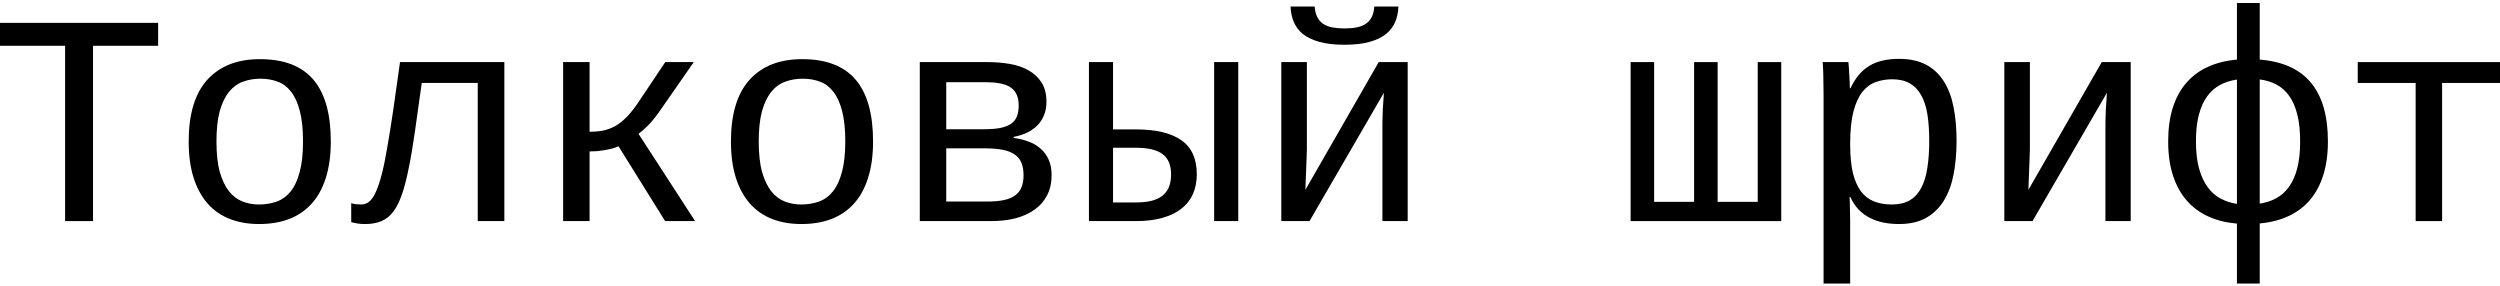
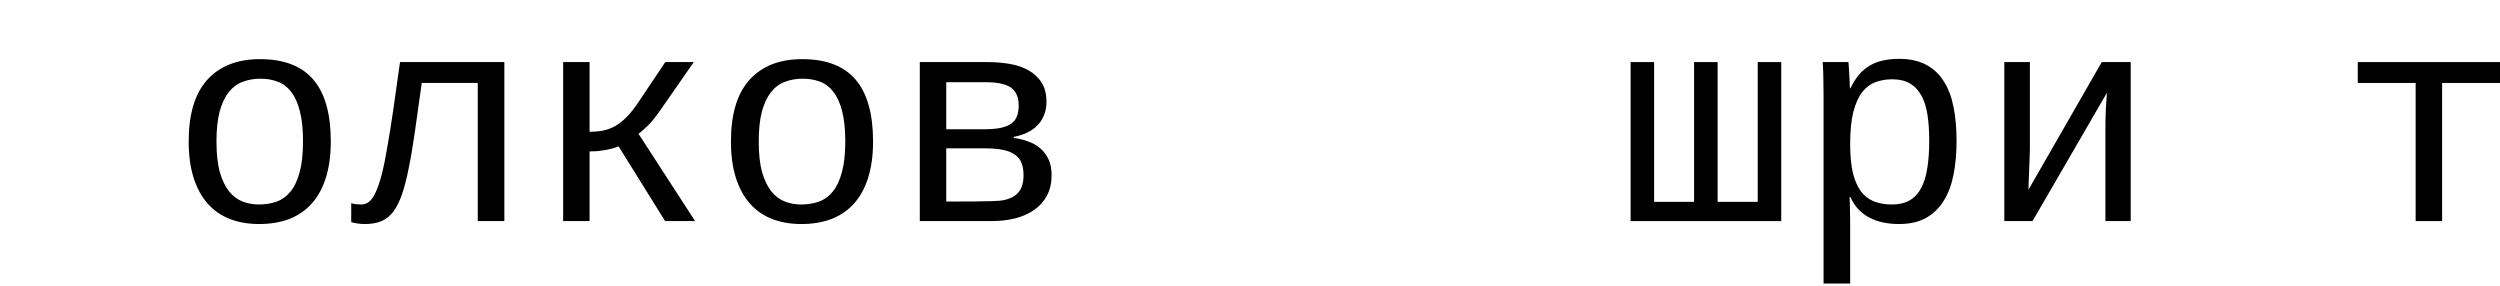
<svg xmlns="http://www.w3.org/2000/svg" width="682" height="78" viewBox="0 0 682 78" fill="none">
-   <path d="M25.377 12.489V60.315H17.76V12.489H0V6.235H43.136V12.489H25.377Z" fill="black" />
  <path d="M90.241 38.587C90.241 42.382 89.787 45.696 88.878 48.529C87.996 51.335 86.713 53.674 85.029 55.544C83.346 57.415 81.288 58.818 78.856 59.754C76.45 60.663 73.724 61.117 70.677 61.117C67.764 61.117 65.118 60.663 62.74 59.754C60.388 58.845 58.37 57.455 56.686 55.584C55.029 53.714 53.746 51.375 52.838 48.569C51.929 45.736 51.475 42.408 51.475 38.587C51.475 31.13 53.158 25.531 56.526 21.789C59.92 18.021 64.718 16.137 70.918 16.137C77.439 16.137 82.29 17.994 85.471 21.709C88.651 25.424 90.241 31.05 90.241 38.587ZM82.664 38.587C82.664 35.219 82.37 32.44 81.782 30.248C81.221 28.056 80.419 26.306 79.377 24.996C78.361 23.687 77.145 22.778 75.729 22.27C74.312 21.736 72.749 21.468 71.038 21.468C69.301 21.468 67.698 21.749 66.228 22.31C64.758 22.845 63.488 23.78 62.419 25.117C61.377 26.426 60.548 28.177 59.934 30.368C59.346 32.56 59.052 35.299 59.052 38.587C59.052 41.954 59.359 44.747 59.974 46.965C60.615 49.157 61.457 50.907 62.499 52.217C63.568 53.527 64.798 54.449 66.188 54.983C67.604 55.518 69.074 55.785 70.597 55.785C72.335 55.785 73.938 55.531 75.408 55.023C76.905 54.489 78.188 53.567 79.257 52.257C80.326 50.947 81.154 49.184 81.742 46.965C82.357 44.747 82.664 41.954 82.664 38.587Z" fill="black" />
  <path d="M130.33 60.315V22.631H115.056C114.362 27.549 113.747 31.918 113.212 35.74C112.678 39.535 112.117 42.863 111.529 45.722C110.967 48.582 110.353 50.988 109.684 52.939C109.016 54.89 108.228 56.48 107.319 57.709C106.411 58.912 105.328 59.781 104.072 60.315C102.816 60.85 101.319 61.117 99.582 61.117C98.807 61.117 98.099 61.063 97.457 60.956C96.816 60.85 96.268 60.729 95.814 60.596V55.424C96.108 55.531 96.508 55.625 97.016 55.705C97.524 55.758 98.032 55.785 98.54 55.785C99.368 55.785 100.116 55.504 100.785 54.943C101.453 54.382 102.054 53.473 102.589 52.217C103.15 50.961 103.684 49.344 104.192 47.366C104.7 45.362 105.194 42.916 105.676 40.03C106.183 37.143 106.718 33.803 107.279 30.008C107.84 26.186 108.455 21.829 109.123 16.938H137.587V60.315H130.33Z" fill="black" />
  <path d="M153.622 16.938H160.838V35.941C162.175 35.941 163.404 35.834 164.527 35.62C165.676 35.38 166.785 34.965 167.854 34.377C168.923 33.763 169.979 32.921 171.021 31.852C172.064 30.783 173.146 29.406 174.268 27.722L181.484 16.938H189.262L180.202 29.967C178.785 31.999 177.569 33.495 176.553 34.457C175.538 35.42 174.749 36.101 174.188 36.502L189.623 60.315H181.444L168.736 39.91C168.255 40.123 167.694 40.324 167.052 40.511C166.411 40.671 165.729 40.818 165.008 40.952C164.313 41.059 163.605 41.152 162.883 41.233C162.161 41.286 161.48 41.313 160.838 41.313V60.315H153.622V16.938Z" fill="black" />
  <path d="M238.171 38.587C238.171 42.382 237.716 45.696 236.808 48.529C235.926 51.335 234.643 53.674 232.959 55.544C231.275 57.415 229.218 58.818 226.785 59.754C224.38 60.663 221.654 61.117 218.607 61.117C215.694 61.117 213.048 60.663 210.67 59.754C208.318 58.845 206.3 57.455 204.616 55.584C202.959 53.714 201.676 51.375 200.767 48.569C199.859 45.736 199.404 42.408 199.404 38.587C199.404 31.13 201.088 25.531 204.456 21.789C207.85 18.021 212.647 16.137 218.848 16.137C225.369 16.137 230.22 17.994 233.4 21.709C236.581 25.424 238.171 31.05 238.171 38.587ZM230.594 38.587C230.594 35.219 230.3 32.44 229.712 30.248C229.151 28.056 228.349 26.306 227.307 24.996C226.291 23.687 225.075 22.778 223.659 22.27C222.242 21.736 220.679 21.468 218.968 21.468C217.231 21.468 215.627 21.749 214.157 22.31C212.687 22.845 211.418 23.78 210.349 25.117C209.307 26.426 208.478 28.177 207.863 30.368C207.275 32.56 206.981 35.299 206.981 38.587C206.981 41.954 207.289 44.747 207.903 46.965C208.545 49.157 209.387 50.907 210.429 52.217C211.498 53.527 212.727 54.449 214.117 54.983C215.534 55.518 217.004 55.785 218.527 55.785C220.264 55.785 221.868 55.531 223.338 55.023C224.834 54.489 226.117 53.567 227.186 52.257C228.255 50.947 229.084 49.184 229.672 46.965C230.287 44.747 230.594 41.954 230.594 38.587Z" fill="black" />
-   <path d="M269.441 16.938C271.472 16.938 273.449 17.099 275.374 17.419C277.298 17.74 279.009 18.315 280.505 19.143C282.002 19.972 283.205 21.081 284.113 22.471C285.022 23.86 285.476 25.638 285.476 27.803C285.476 29.192 285.236 30.435 284.755 31.531C284.3 32.627 283.672 33.562 282.87 34.337C282.069 35.112 281.12 35.754 280.024 36.261C278.955 36.742 277.792 37.103 276.536 37.344V37.624C277.98 37.812 279.329 38.146 280.585 38.627C281.868 39.081 282.964 39.722 283.873 40.551C284.808 41.353 285.543 42.355 286.078 43.558C286.612 44.734 286.879 46.15 286.879 47.807C286.879 49.892 286.465 51.723 285.637 53.299C284.835 54.849 283.699 56.146 282.229 57.188C280.786 58.23 279.049 59.019 277.017 59.553C275.013 60.061 272.795 60.315 270.363 60.315H250.919V16.938H269.441ZM258.135 54.983H269.2C271.044 54.983 272.594 54.849 273.85 54.582C275.133 54.315 276.162 53.887 276.937 53.299C277.739 52.711 278.314 51.977 278.661 51.094C279.035 50.186 279.222 49.103 279.222 47.847C279.222 46.511 279.035 45.375 278.661 44.44C278.287 43.504 277.672 42.742 276.817 42.155C275.988 41.567 274.906 41.139 273.57 40.872C272.233 40.604 270.616 40.471 268.719 40.471H258.135V54.983ZM258.135 22.431V35.259H268.398C270.216 35.259 271.726 35.139 272.928 34.898C274.158 34.631 275.133 34.244 275.855 33.736C276.603 33.201 277.124 32.533 277.418 31.731C277.739 30.903 277.899 29.914 277.899 28.765C277.899 26.573 277.218 24.97 275.855 23.954C274.492 22.938 272.193 22.431 268.959 22.431H258.135Z" fill="black" />
-   <path d="M309.851 35.299C315.329 35.299 319.472 36.288 322.278 38.266C325.085 40.217 326.488 43.317 326.488 47.567C326.488 49.544 326.14 51.322 325.445 52.898C324.75 54.475 323.708 55.812 322.318 56.907C320.929 58.003 319.191 58.845 317.107 59.433C315.049 60.021 312.643 60.315 309.891 60.315H297.062V16.938H303.637V35.299H309.851ZM303.637 55.224H309.851C311.615 55.224 313.098 55.063 314.3 54.743C315.53 54.395 316.519 53.901 317.267 53.259C318.042 52.591 318.603 51.789 318.951 50.854C319.298 49.892 319.472 48.796 319.472 47.567C319.472 45.054 318.71 43.224 317.187 42.074C315.69 40.898 313.258 40.31 309.891 40.31H303.637V55.224ZM331.218 60.315V16.938H337.793V60.315H331.218Z" fill="black" />
-   <path d="M356.515 16.938V40.671C356.515 41.286 356.488 42.114 356.434 43.157C356.408 44.172 356.368 45.228 356.314 46.324C356.287 47.42 356.247 48.462 356.194 49.451C356.167 50.44 356.14 51.215 356.114 51.776L376.118 16.938H384.016V60.315H377.121V33.856C377.121 33.348 377.134 32.72 377.161 31.972C377.187 31.197 377.214 30.408 377.241 29.607C377.294 28.805 377.348 28.03 377.401 27.281C377.455 26.506 377.495 25.852 377.521 25.317L357.236 60.315H349.539V16.938H356.515ZM366.777 12.208C364.105 12.208 361.846 11.954 360.002 11.446C358.158 10.938 356.648 10.23 355.472 9.321C354.323 8.386 353.481 7.277 352.947 5.994C352.412 4.711 352.118 3.308 352.065 1.785H358.639C358.72 2.934 358.96 3.896 359.361 4.671C359.762 5.446 360.296 6.061 360.965 6.515C361.659 6.969 362.488 7.29 363.45 7.477C364.439 7.664 365.548 7.758 366.777 7.758C368.007 7.758 369.103 7.664 370.065 7.477C371.054 7.29 371.882 6.969 372.55 6.515C373.245 6.061 373.793 5.446 374.194 4.671C374.595 3.896 374.835 2.934 374.916 1.785H381.49C381.437 3.308 381.143 4.711 380.608 5.994C380.074 7.277 379.219 8.386 378.043 9.321C376.893 10.23 375.397 10.938 373.553 11.446C371.708 11.954 369.45 12.208 366.777 12.208Z" fill="black" />
+   <path d="M269.441 16.938C271.472 16.938 273.449 17.099 275.374 17.419C277.298 17.74 279.009 18.315 280.505 19.143C282.002 19.972 283.205 21.081 284.113 22.471C285.022 23.86 285.476 25.638 285.476 27.803C285.476 29.192 285.236 30.435 284.755 31.531C284.3 32.627 283.672 33.562 282.87 34.337C282.069 35.112 281.12 35.754 280.024 36.261C278.955 36.742 277.792 37.103 276.536 37.344V37.624C277.98 37.812 279.329 38.146 280.585 38.627C281.868 39.081 282.964 39.722 283.873 40.551C284.808 41.353 285.543 42.355 286.078 43.558C286.612 44.734 286.879 46.15 286.879 47.807C286.879 49.892 286.465 51.723 285.637 53.299C284.835 54.849 283.699 56.146 282.229 57.188C280.786 58.23 279.049 59.019 277.017 59.553C275.013 60.061 272.795 60.315 270.363 60.315H250.919V16.938H269.441ZM258.135 54.983C271.044 54.983 272.594 54.849 273.85 54.582C275.133 54.315 276.162 53.887 276.937 53.299C277.739 52.711 278.314 51.977 278.661 51.094C279.035 50.186 279.222 49.103 279.222 47.847C279.222 46.511 279.035 45.375 278.661 44.44C278.287 43.504 277.672 42.742 276.817 42.155C275.988 41.567 274.906 41.139 273.57 40.872C272.233 40.604 270.616 40.471 268.719 40.471H258.135V54.983ZM258.135 22.431V35.259H268.398C270.216 35.259 271.726 35.139 272.928 34.898C274.158 34.631 275.133 34.244 275.855 33.736C276.603 33.201 277.124 32.533 277.418 31.731C277.739 30.903 277.899 29.914 277.899 28.765C277.899 26.573 277.218 24.97 275.855 23.954C274.492 22.938 272.193 22.431 268.959 22.431H258.135Z" fill="black" />
  <path d="M444.831 60.315V16.938H451.246V55.063H462.15V16.938H468.564V55.063H479.509V16.938H485.923V60.315H444.831Z" fill="black" />
  <path d="M533.75 38.426C533.75 41.714 533.482 44.747 532.948 47.526C532.413 50.306 531.531 52.698 530.302 54.703C529.073 56.707 527.456 58.284 525.451 59.433C523.447 60.556 520.974 61.117 518.035 61.117C516.565 61.117 515.161 60.983 513.825 60.716C512.489 60.449 511.246 60.021 510.097 59.433C508.948 58.845 507.919 58.083 507.01 57.148C506.128 56.213 505.38 55.077 504.765 53.74H504.565C504.591 53.794 504.605 54.034 504.605 54.462C504.631 54.863 504.645 55.371 504.645 55.985C504.671 56.6 504.685 57.295 504.685 58.07C504.712 58.845 504.725 59.62 504.725 60.395V77.353H497.469V25.918C497.469 24.849 497.455 23.82 497.429 22.831C497.429 21.843 497.415 20.961 497.389 20.186C497.362 19.384 497.335 18.702 497.308 18.141C497.282 17.58 497.255 17.179 497.228 16.938H504.244C504.271 17.018 504.297 17.312 504.324 17.82C504.377 18.301 504.418 18.889 504.444 19.584C504.498 20.279 504.538 21.027 504.565 21.829C504.618 22.631 504.645 23.379 504.645 24.074H504.805C505.473 22.684 506.222 21.482 507.05 20.466C507.905 19.451 508.867 18.622 509.937 17.981C511.006 17.312 512.208 16.831 513.545 16.538C514.881 16.217 516.378 16.056 518.035 16.056C520.974 16.056 523.447 16.591 525.451 17.66C527.456 18.729 529.073 20.252 530.302 22.23C531.531 24.181 532.413 26.533 532.948 29.286C533.482 32.039 533.75 35.086 533.75 38.426ZM526.293 38.426C526.293 35.754 526.133 33.375 525.812 31.29C525.491 29.206 524.93 27.455 524.128 26.039C523.353 24.595 522.311 23.5 521.001 22.751C519.718 22.003 518.101 21.629 516.15 21.629C514.574 21.629 513.09 21.883 511.7 22.39C510.311 22.872 509.095 23.767 508.052 25.076C507.037 26.359 506.222 28.15 505.607 30.448C505.019 32.747 504.725 35.7 504.725 39.308C504.725 42.382 504.965 44.974 505.447 47.086C505.954 49.17 506.689 50.867 507.651 52.177C508.614 53.46 509.803 54.382 511.219 54.943C512.636 55.504 514.253 55.785 516.07 55.785C518.021 55.785 519.652 55.411 520.961 54.662C522.271 53.887 523.313 52.765 524.088 51.295C524.89 49.825 525.451 48.008 525.772 45.843C526.119 43.678 526.293 41.206 526.293 38.426Z" fill="black" />
  <path d="M553.754 16.938V40.671C553.754 41.286 553.727 42.114 553.674 43.157C553.647 44.172 553.607 45.228 553.554 46.324C553.527 47.42 553.487 48.462 553.433 49.451C553.407 50.44 553.38 51.215 553.353 51.776L573.358 16.938H581.256V60.315H574.36V33.856C574.36 33.348 574.374 32.72 574.4 31.972C574.427 31.197 574.454 30.408 574.48 29.607C574.534 28.805 574.587 28.03 574.641 27.281C574.694 26.506 574.734 25.852 574.761 25.317L554.476 60.315H546.779V16.938H553.754Z" fill="black" />
-   <path d="M635.055 38.587C635.055 42.061 634.628 45.135 633.773 47.807C632.944 50.453 631.728 52.711 630.124 54.582C628.548 56.426 626.61 57.883 624.311 58.952C622.013 60.021 619.394 60.689 616.454 60.956V77.353H610.24V60.997C607.38 60.756 604.788 60.115 602.463 59.072C600.164 58.03 598.2 56.587 596.57 54.743C594.939 52.872 593.683 50.6 592.801 47.927C591.919 45.228 591.478 42.114 591.478 38.587C591.478 35.139 591.893 32.092 592.721 29.446C593.55 26.8 594.766 24.542 596.369 22.671C597.973 20.8 599.937 19.33 602.262 18.261C604.587 17.192 607.247 16.524 610.24 16.257V0.822H616.454V16.257C622.735 16.765 627.398 18.876 630.445 22.591C633.519 26.279 635.055 31.611 635.055 38.587ZM599.055 38.587C599.055 41.526 599.349 44.025 599.937 46.083C600.525 48.141 601.327 49.838 602.342 51.175C603.358 52.511 604.534 53.527 605.87 54.221C607.233 54.916 608.69 55.384 610.24 55.625V21.709C608.556 21.95 607.033 22.431 605.67 23.152C604.307 23.874 603.131 24.903 602.142 26.239C601.153 27.575 600.392 29.259 599.857 31.29C599.322 33.295 599.055 35.727 599.055 38.587ZM627.479 38.587C627.479 35.647 627.211 33.161 626.677 31.13C626.142 29.072 625.394 27.388 624.432 26.079C623.47 24.742 622.307 23.727 620.944 23.032C619.608 22.337 618.111 21.883 616.454 21.669V55.544C618.084 55.304 619.568 54.823 620.904 54.101C622.267 53.38 623.429 52.351 624.392 51.014C625.381 49.678 626.142 47.994 626.677 45.963C627.211 43.932 627.479 41.473 627.479 38.587Z" fill="black" />
  <path d="M643.194 16.938H682V22.631H666.205V60.315H658.989V22.631H643.194V16.938Z" fill="black" />
</svg>